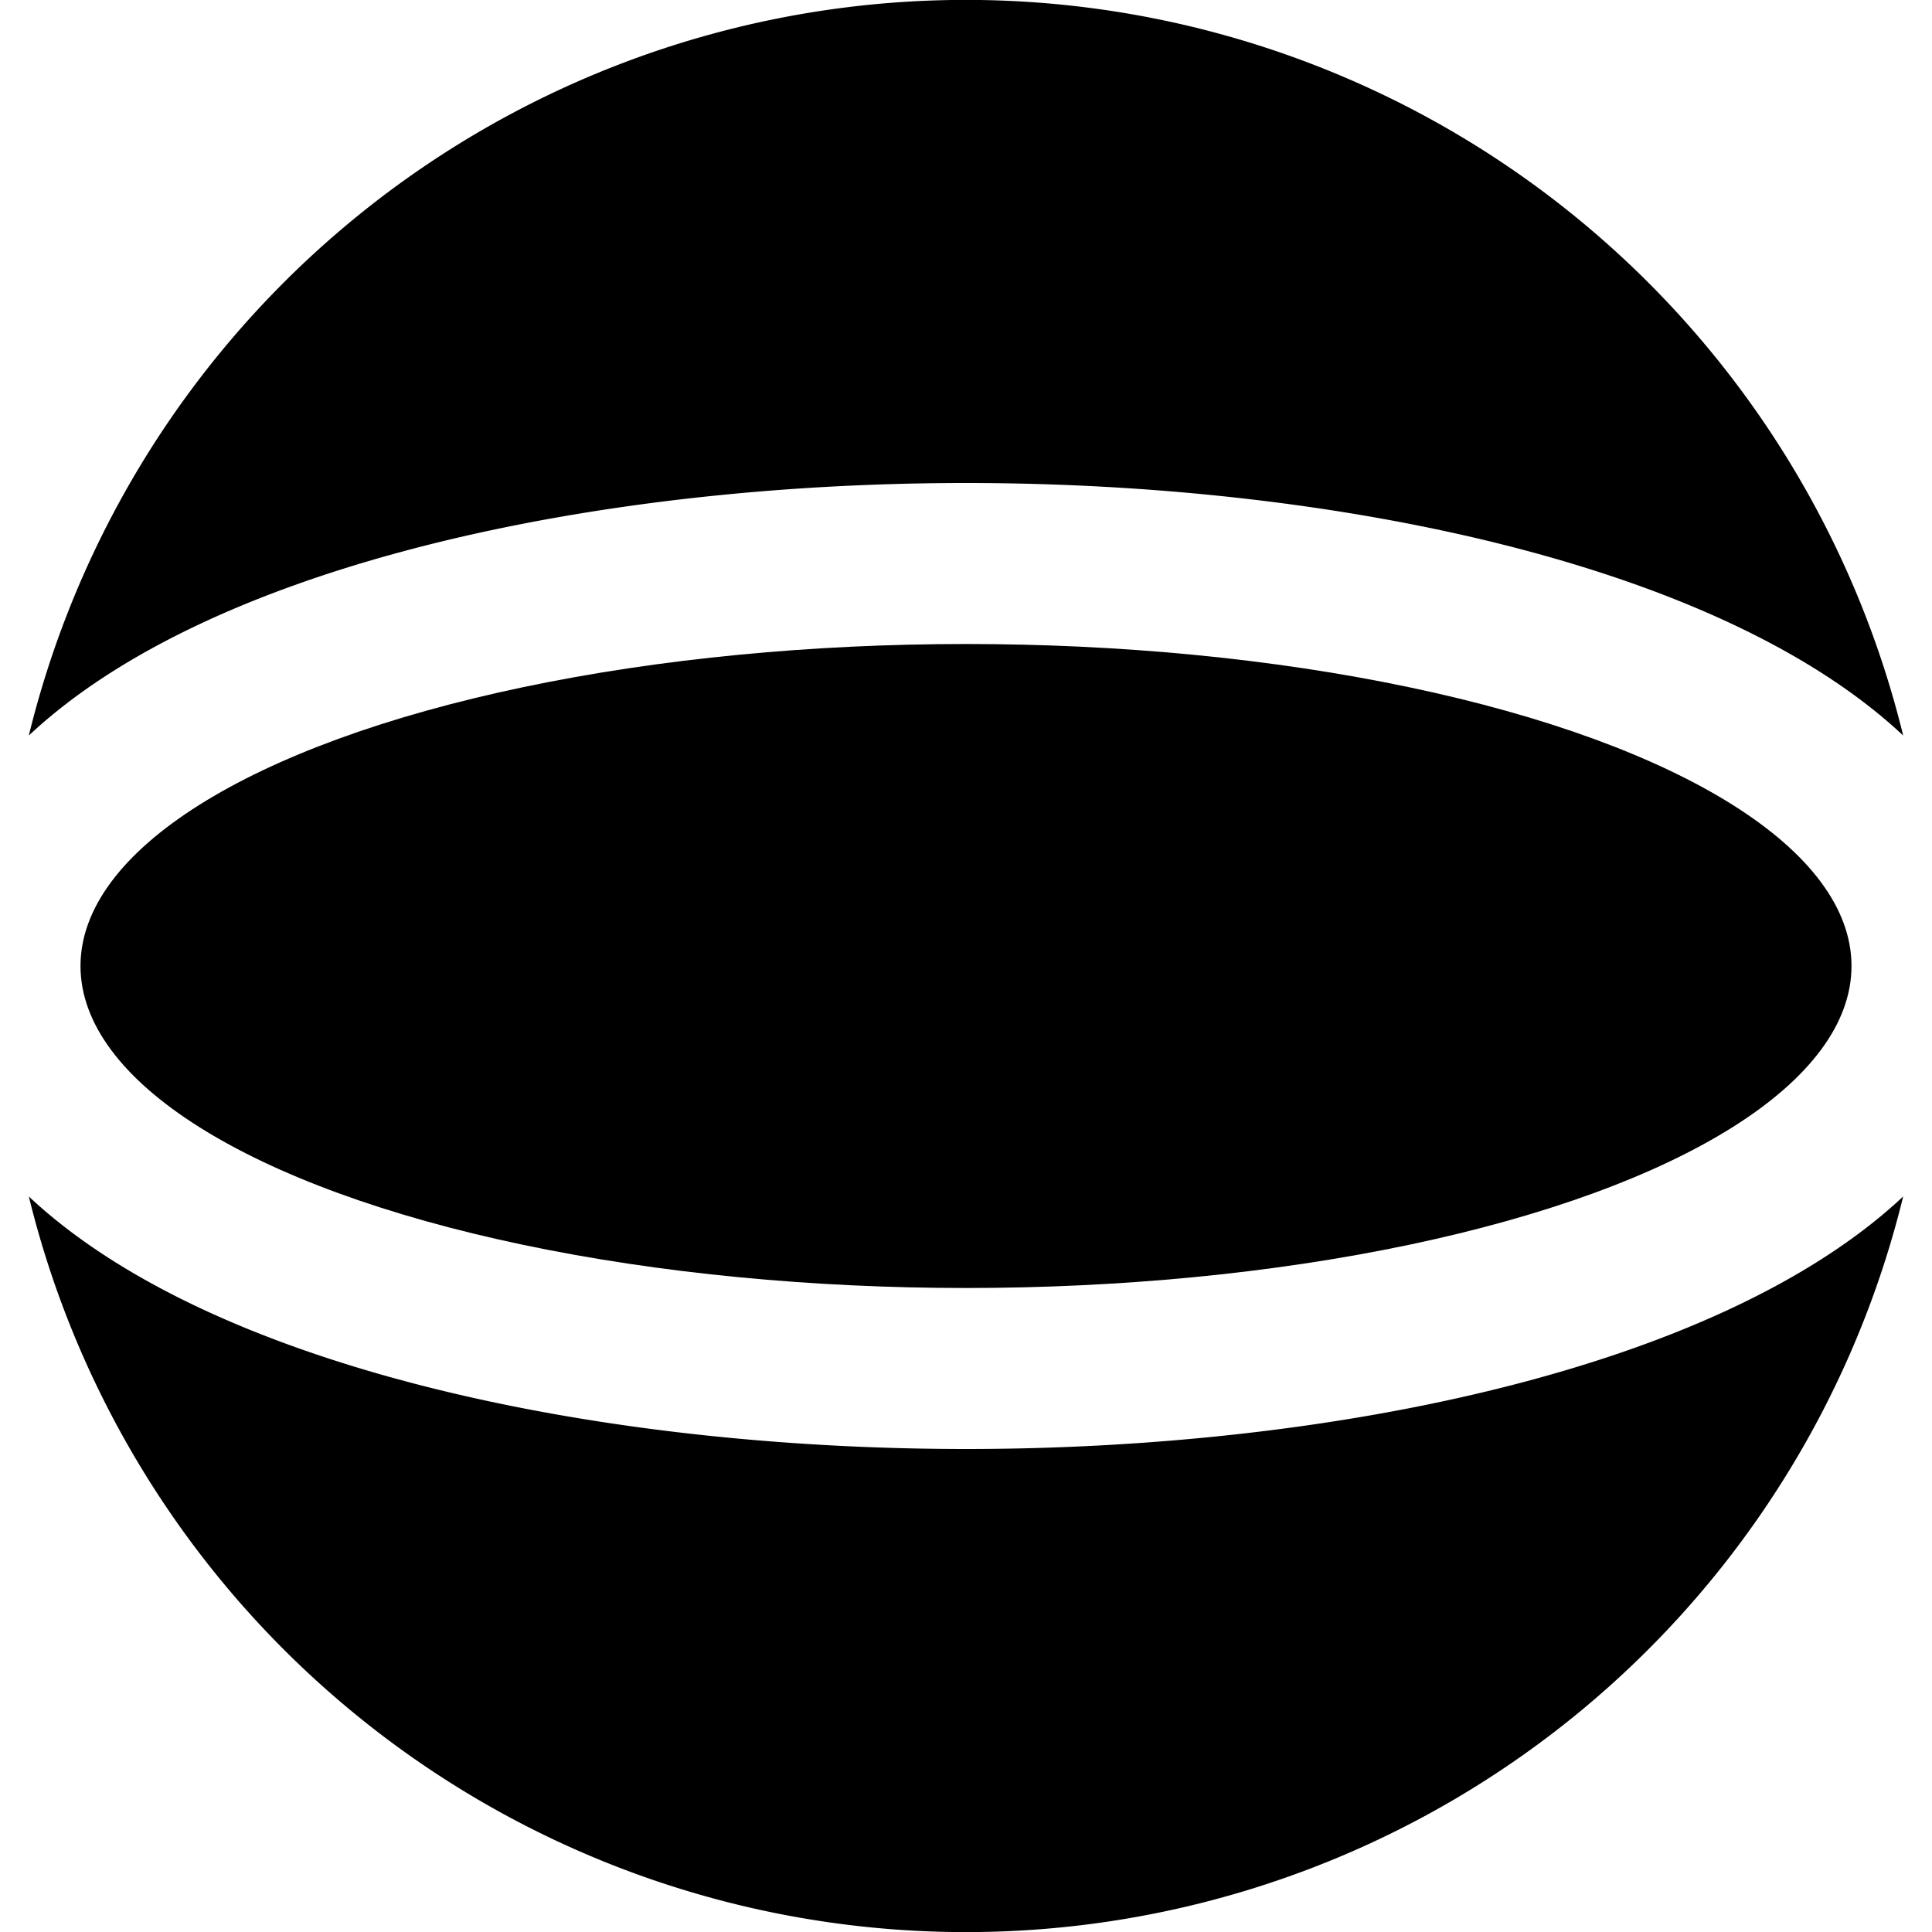
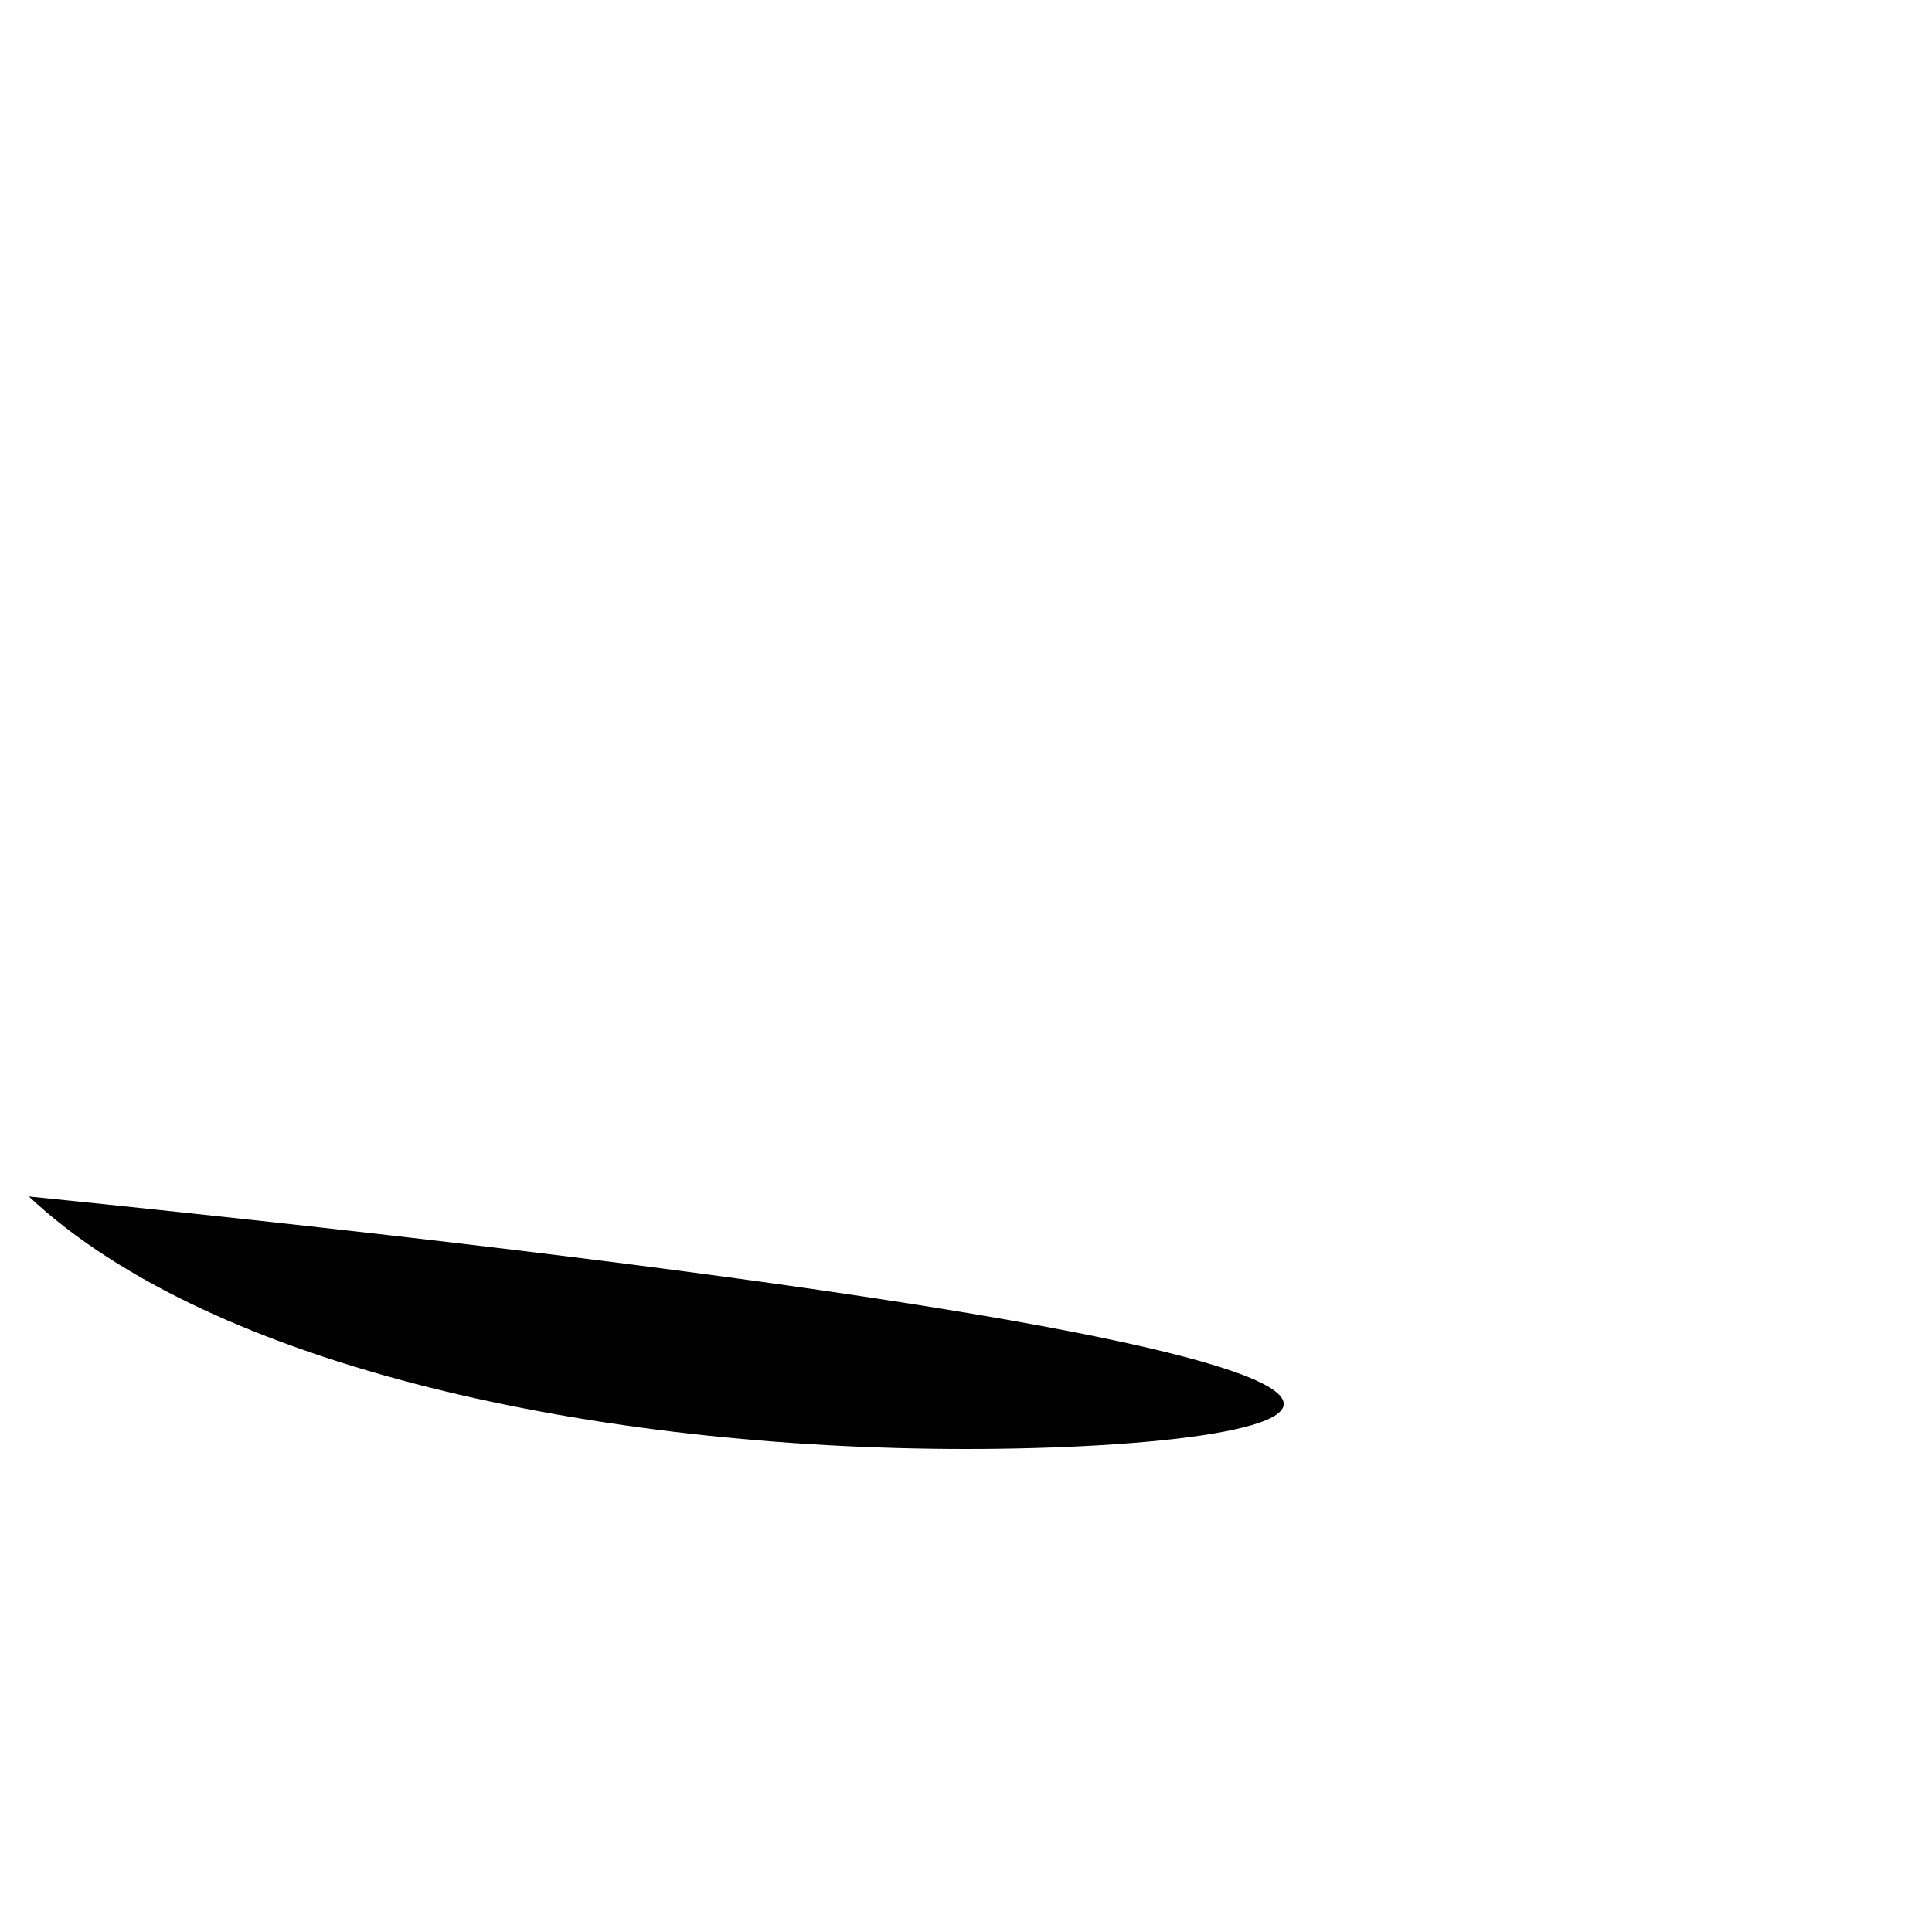
<svg xmlns="http://www.w3.org/2000/svg" id="Layer_1" data-name="Layer 1" viewBox="0 0 24 24" width="512" height="512">
  <title>20-sphere</title>
-   <path d="M12,18C7.439,18,2.636,17,.358,14.863a11.985,11.985,0,0,0,23.284,0C21.364,17,16.561,18,12,18Z" />
-   <path d="M12,6c4.561,0,9.364,1,11.642,3.137a11.985,11.985,0,0,0-23.284,0C2.636,7,7.439,6,12,6Z" />
-   <ellipse cx="12" cy="12" rx="11" ry="4" />
+   <path d="M12,18C7.439,18,2.636,17,.358,14.863C21.364,17,16.561,18,12,18Z" />
</svg>